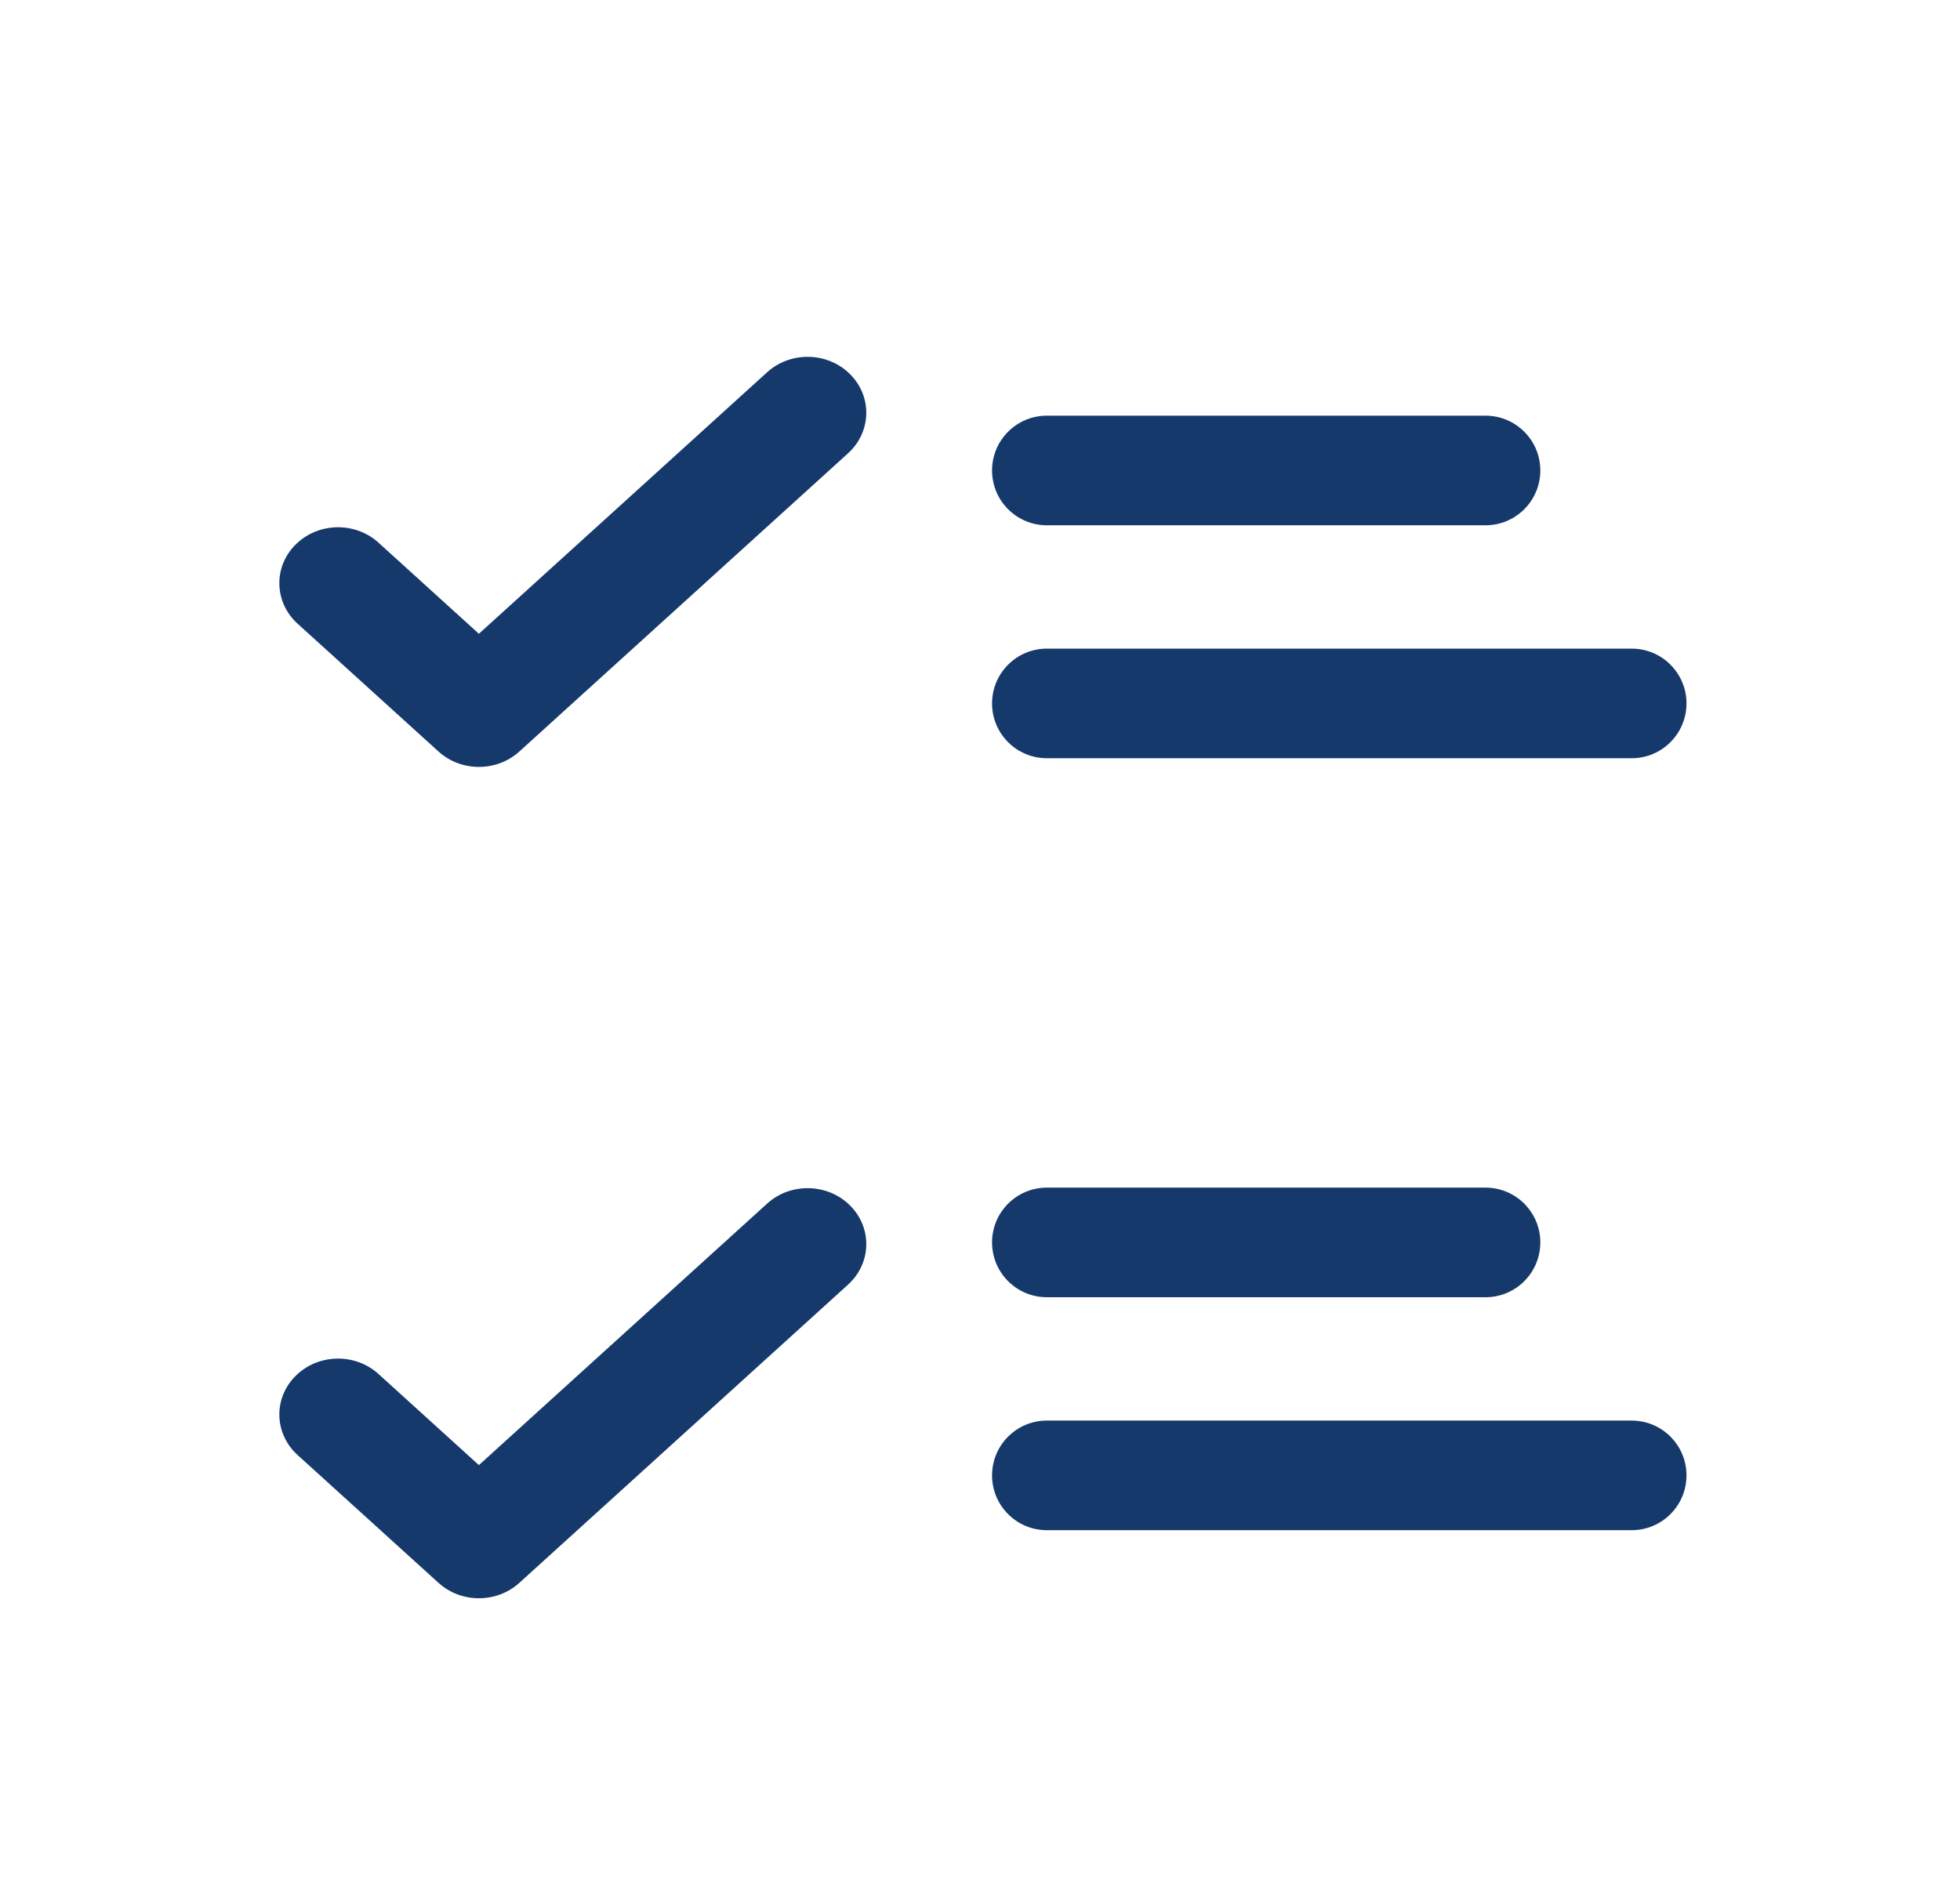
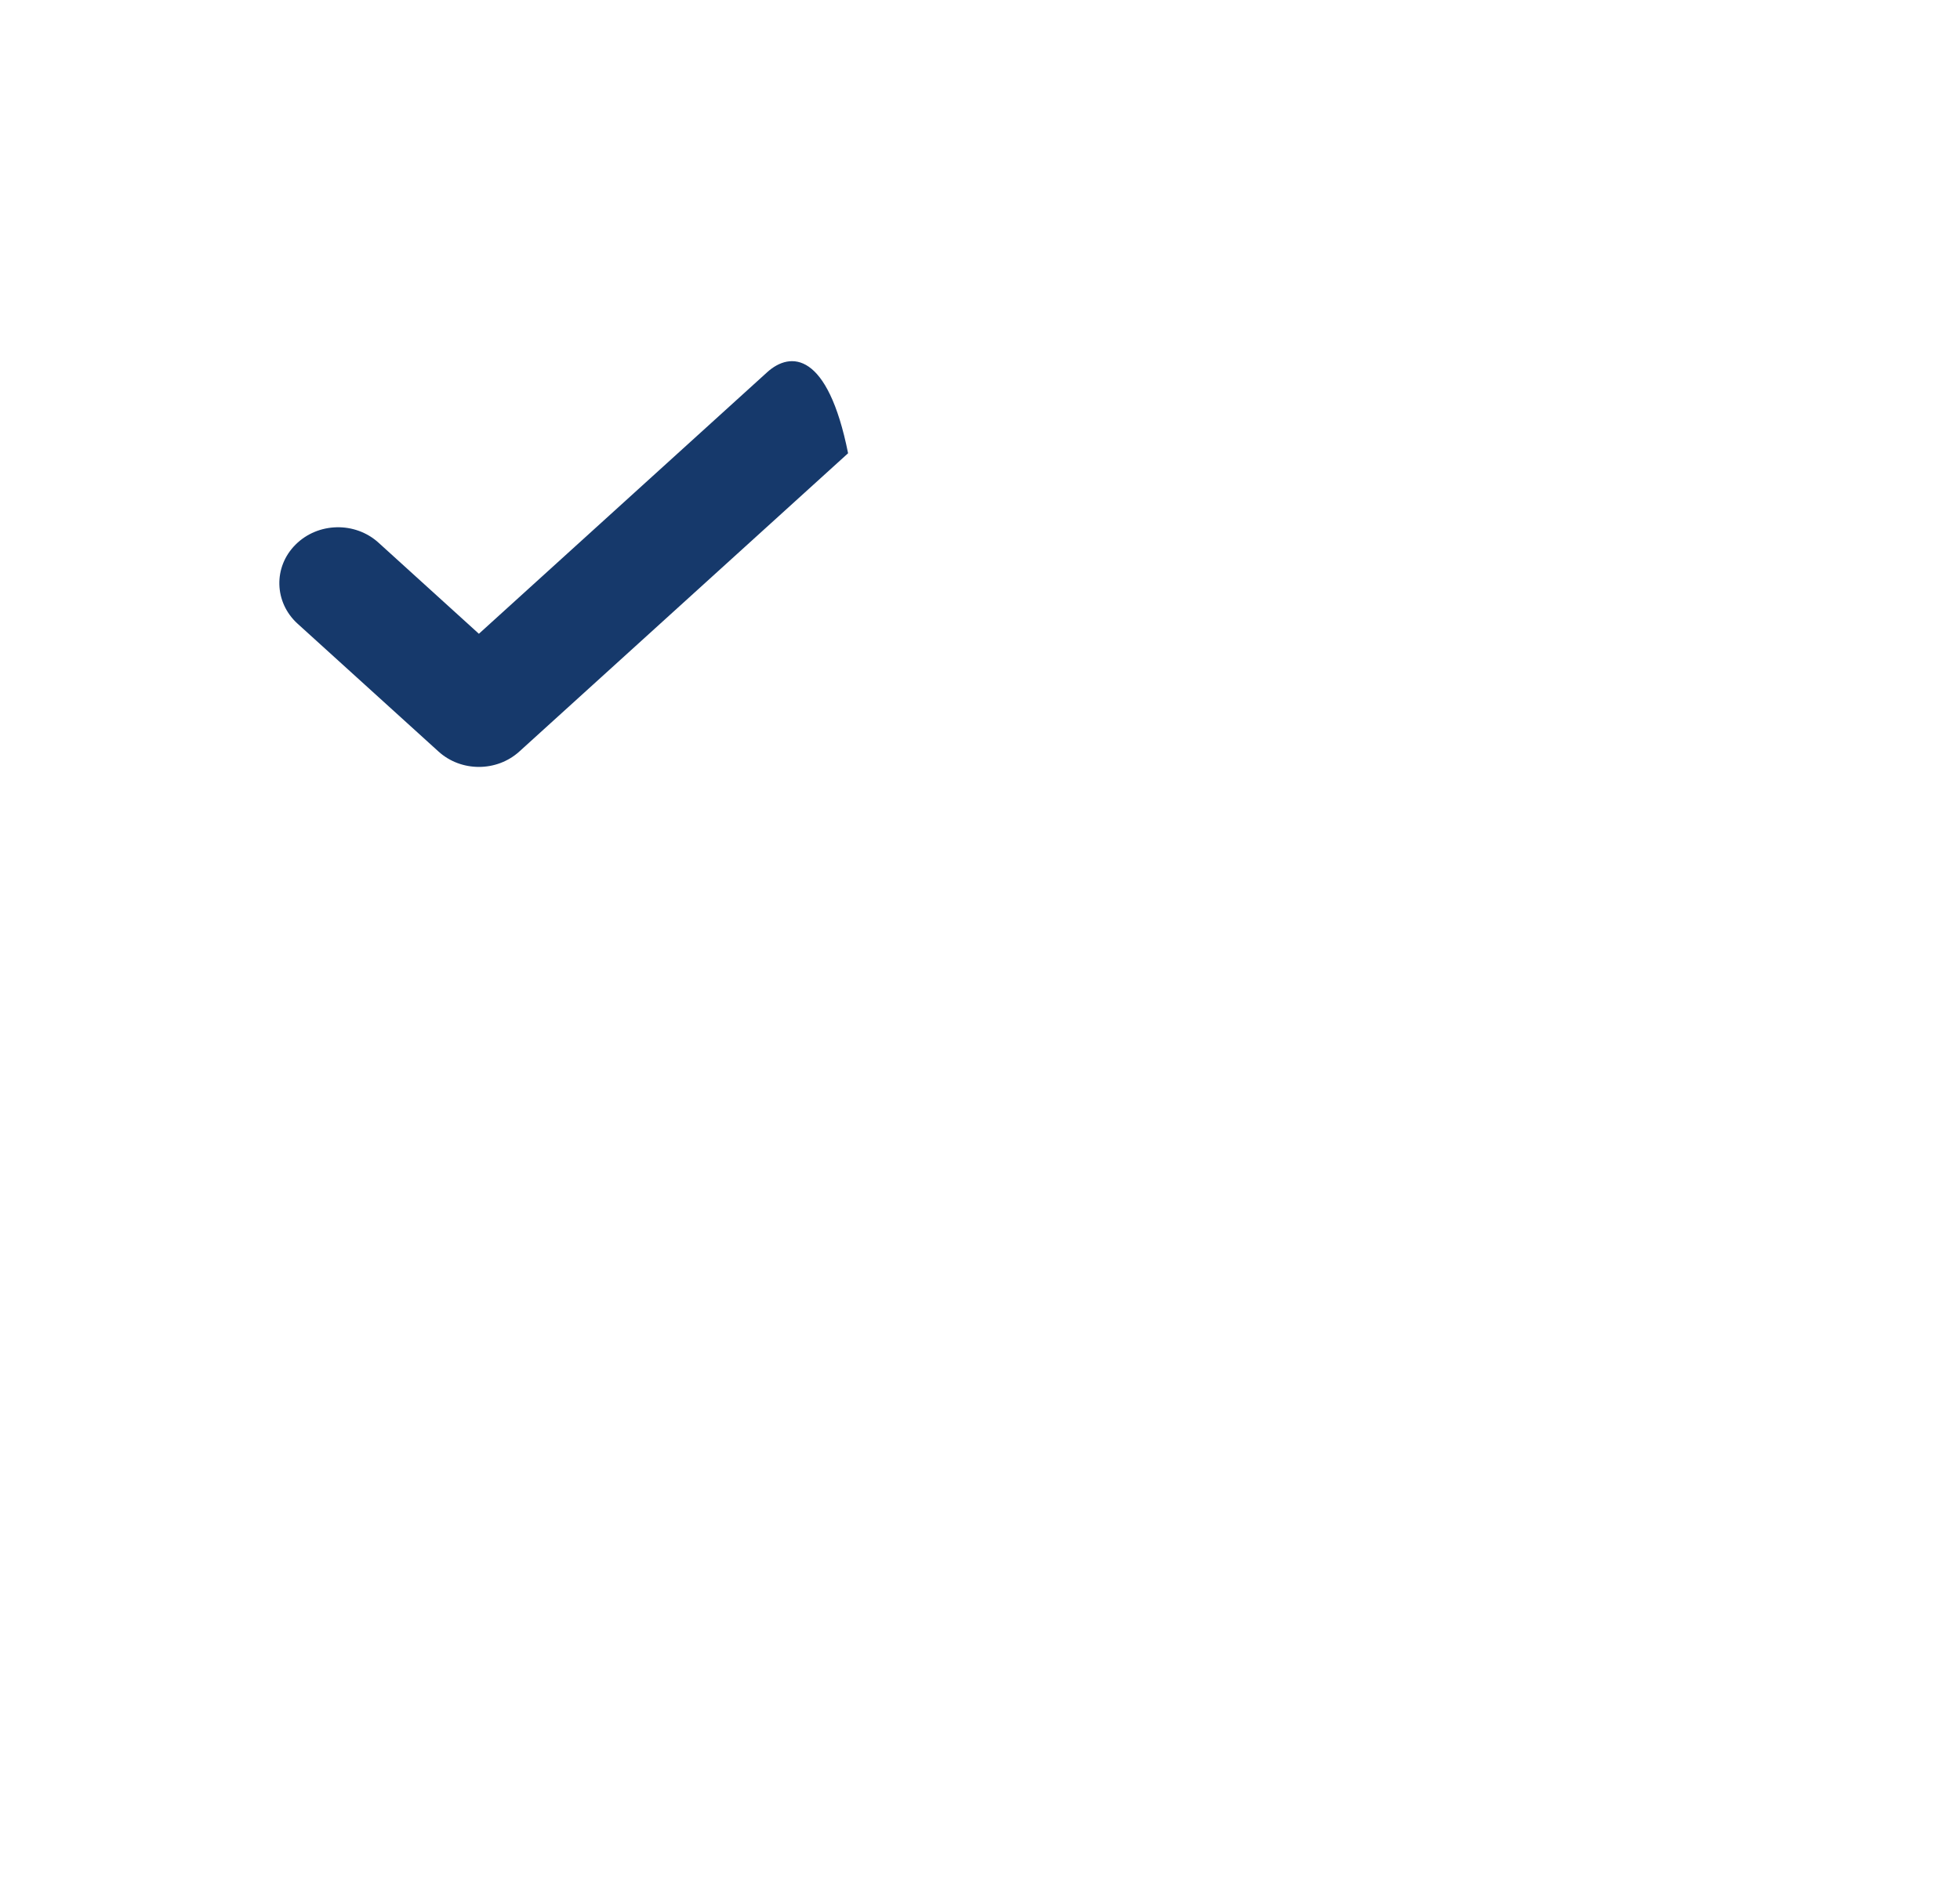
<svg xmlns="http://www.w3.org/2000/svg" width="33" height="32" viewBox="0 0 33 32" fill="none">
-   <path fill-rule="evenodd" clip-rule="evenodd" d="M17.626 7C17.116 7 16.703 7.413 16.703 7.923C16.703 8.433 17.116 8.846 17.626 8.846H25.011C25.521 8.846 25.934 8.433 25.934 7.923C25.934 7.413 25.521 7 25.011 7H17.626ZM17.626 10.923C17.116 10.923 16.703 11.336 16.703 11.846C16.703 12.356 17.116 12.769 17.626 12.769H27.472C27.982 12.769 28.395 12.356 28.395 11.846C28.395 11.336 27.982 10.923 27.472 10.923H17.626ZM17.626 20C17.116 20 16.703 20.413 16.703 20.923C16.703 21.433 17.116 21.846 17.626 21.846H25.011C25.521 21.846 25.934 21.433 25.934 20.923C25.934 20.413 25.521 20 25.011 20H17.626ZM17.626 23.923C17.116 23.923 16.703 24.336 16.703 24.846C16.703 25.356 17.116 25.769 17.626 25.769H27.472C27.982 25.769 28.395 25.356 28.395 24.846C28.395 24.336 27.982 23.923 27.472 23.923H17.626Z" fill="#16396B" />
-   <path d="M14.279 21.633C14.674 21.274 14.689 20.678 14.313 20.302C13.937 19.925 13.311 19.91 12.916 20.269L8.063 24.673L6.373 23.139C5.978 22.78 5.352 22.795 4.976 23.172C4.599 23.548 4.615 24.144 5.01 24.503L7.382 26.655C7.763 27.002 8.363 27.002 8.745 26.655L14.279 21.633Z" fill="#16396B" />
-   <path d="M14.279 7.633C14.674 7.274 14.689 6.678 14.313 6.302C13.937 5.925 13.311 5.91 12.916 6.269L8.063 10.673L6.373 9.139C5.978 8.78 5.352 8.795 4.976 9.172C4.599 9.548 4.615 10.144 5.01 10.503L7.382 12.655C7.763 13.002 8.363 13.002 8.745 12.655L14.279 7.633Z" fill="#16396B" />
+   <path d="M14.279 7.633C13.937 5.925 13.311 5.91 12.916 6.269L8.063 10.673L6.373 9.139C5.978 8.78 5.352 8.795 4.976 9.172C4.599 9.548 4.615 10.144 5.01 10.503L7.382 12.655C7.763 13.002 8.363 13.002 8.745 12.655L14.279 7.633Z" fill="#16396B" />
</svg>